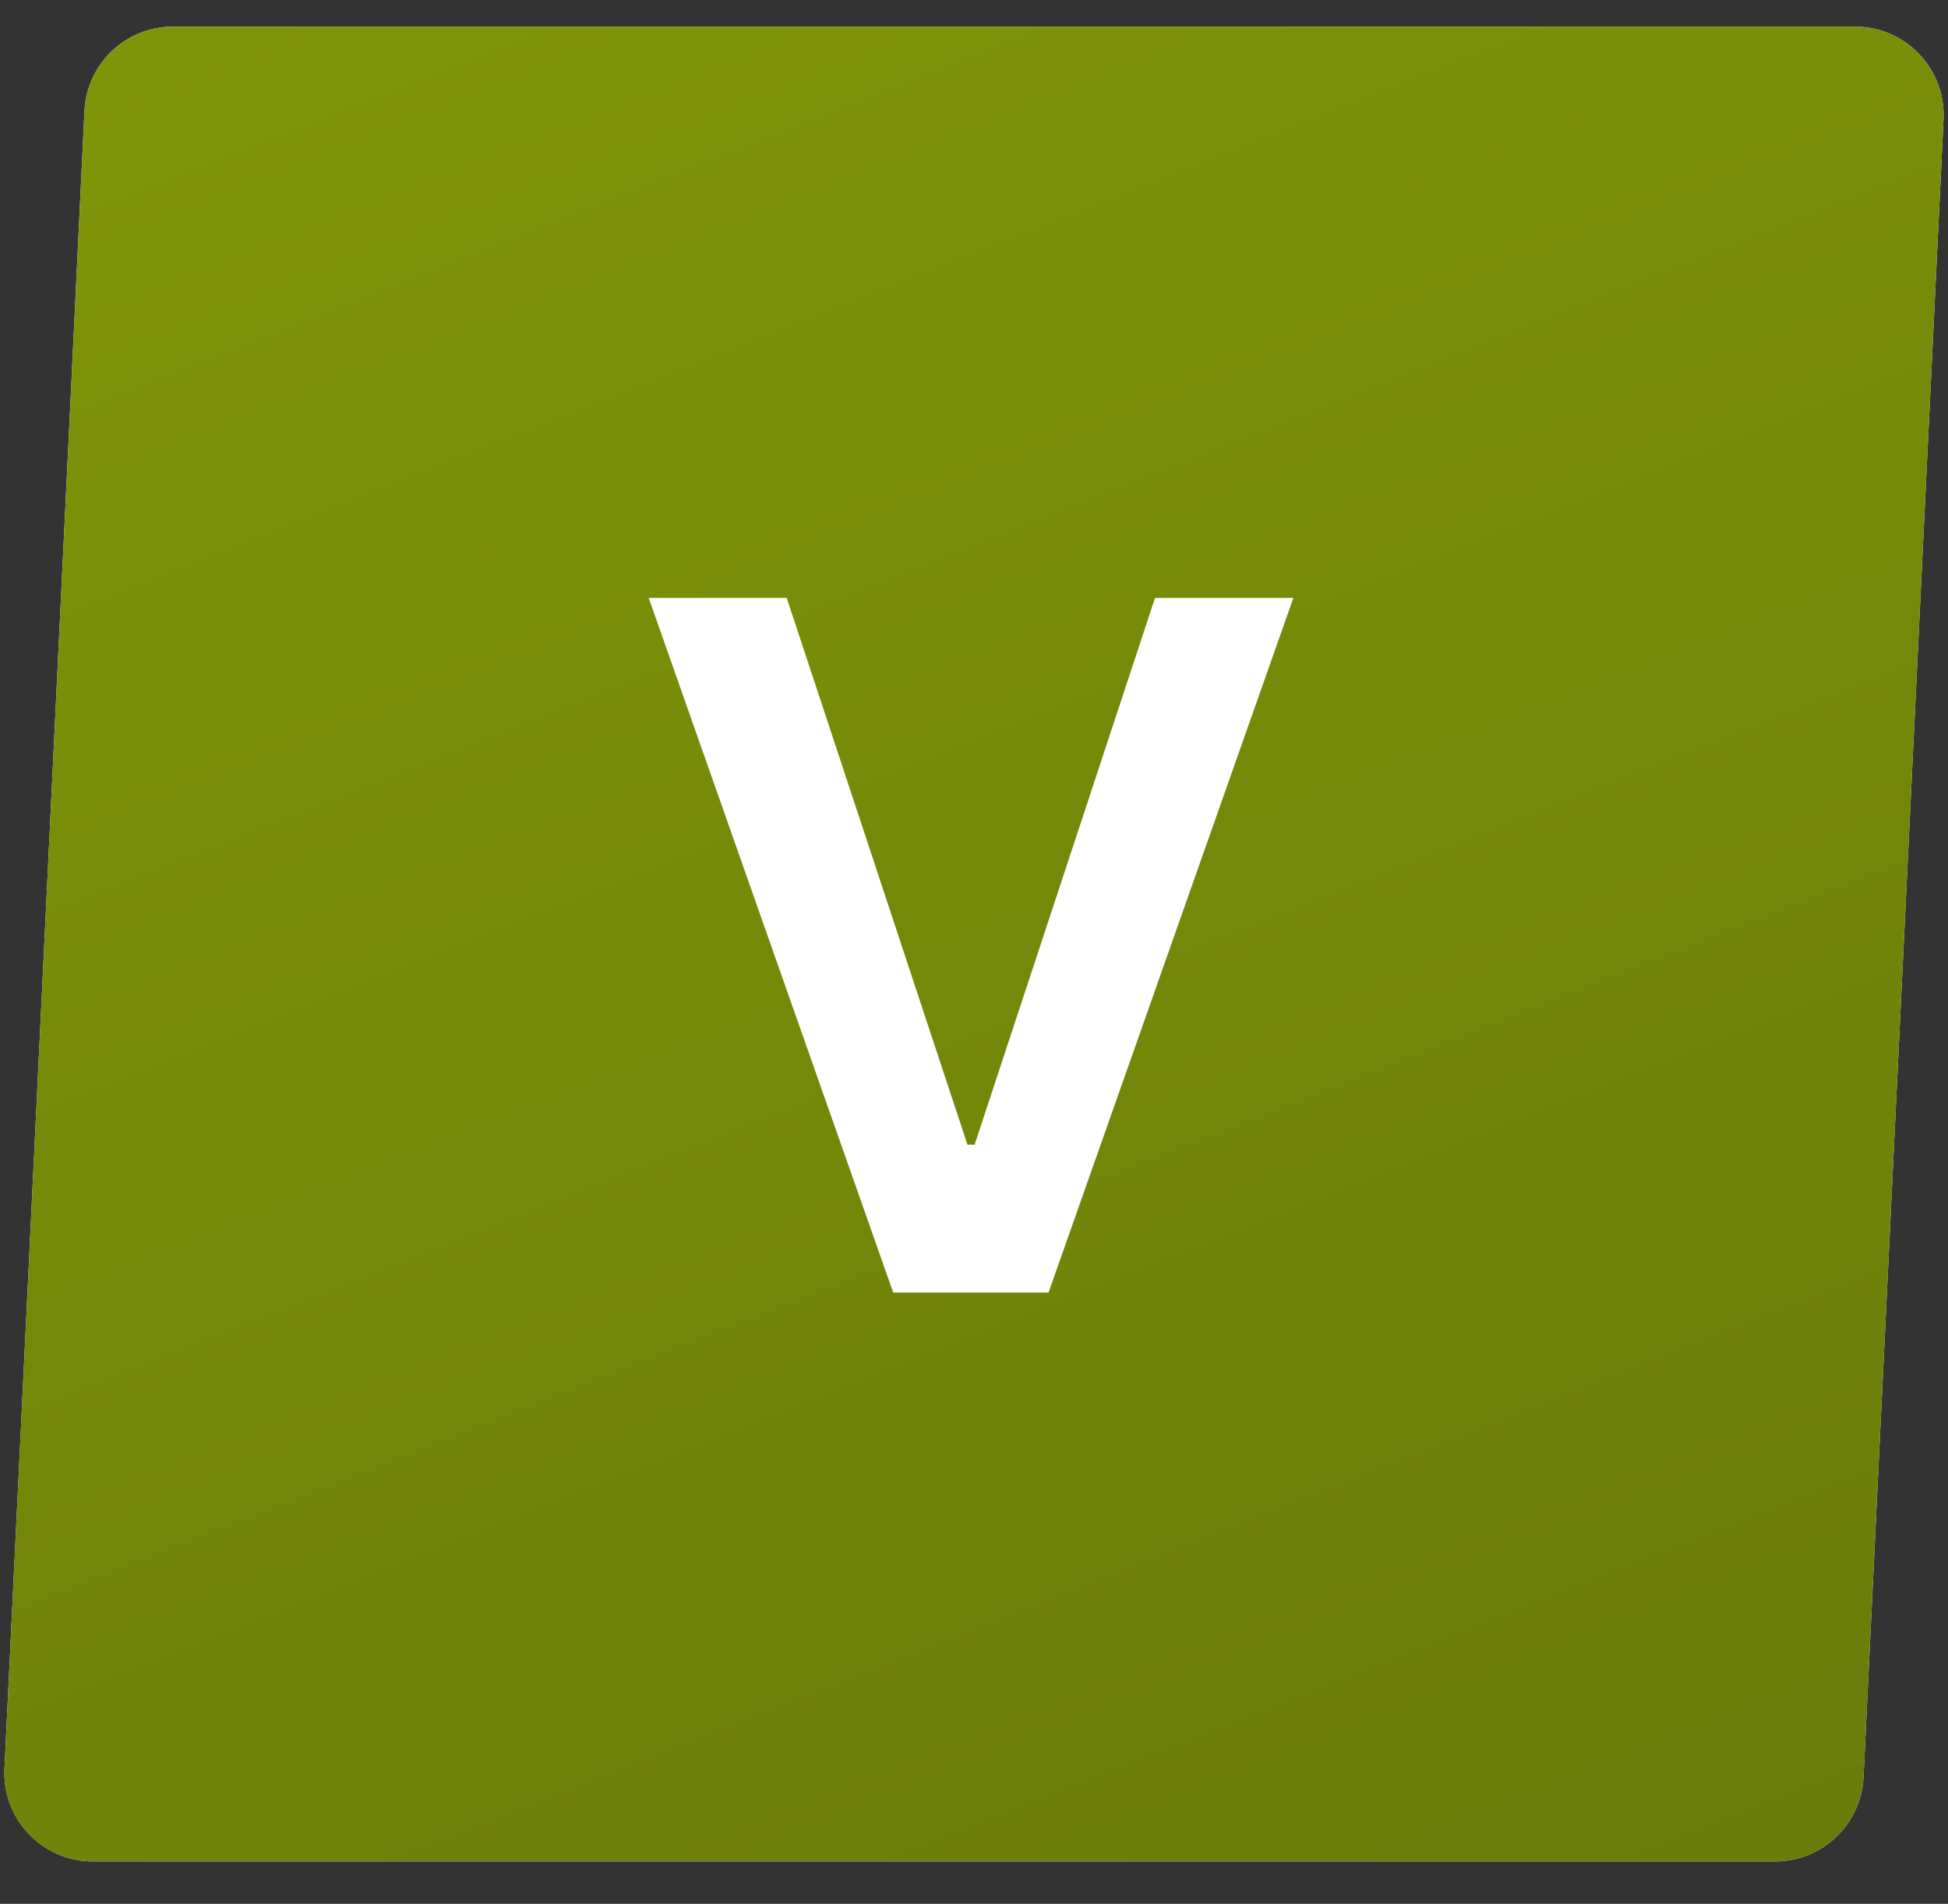
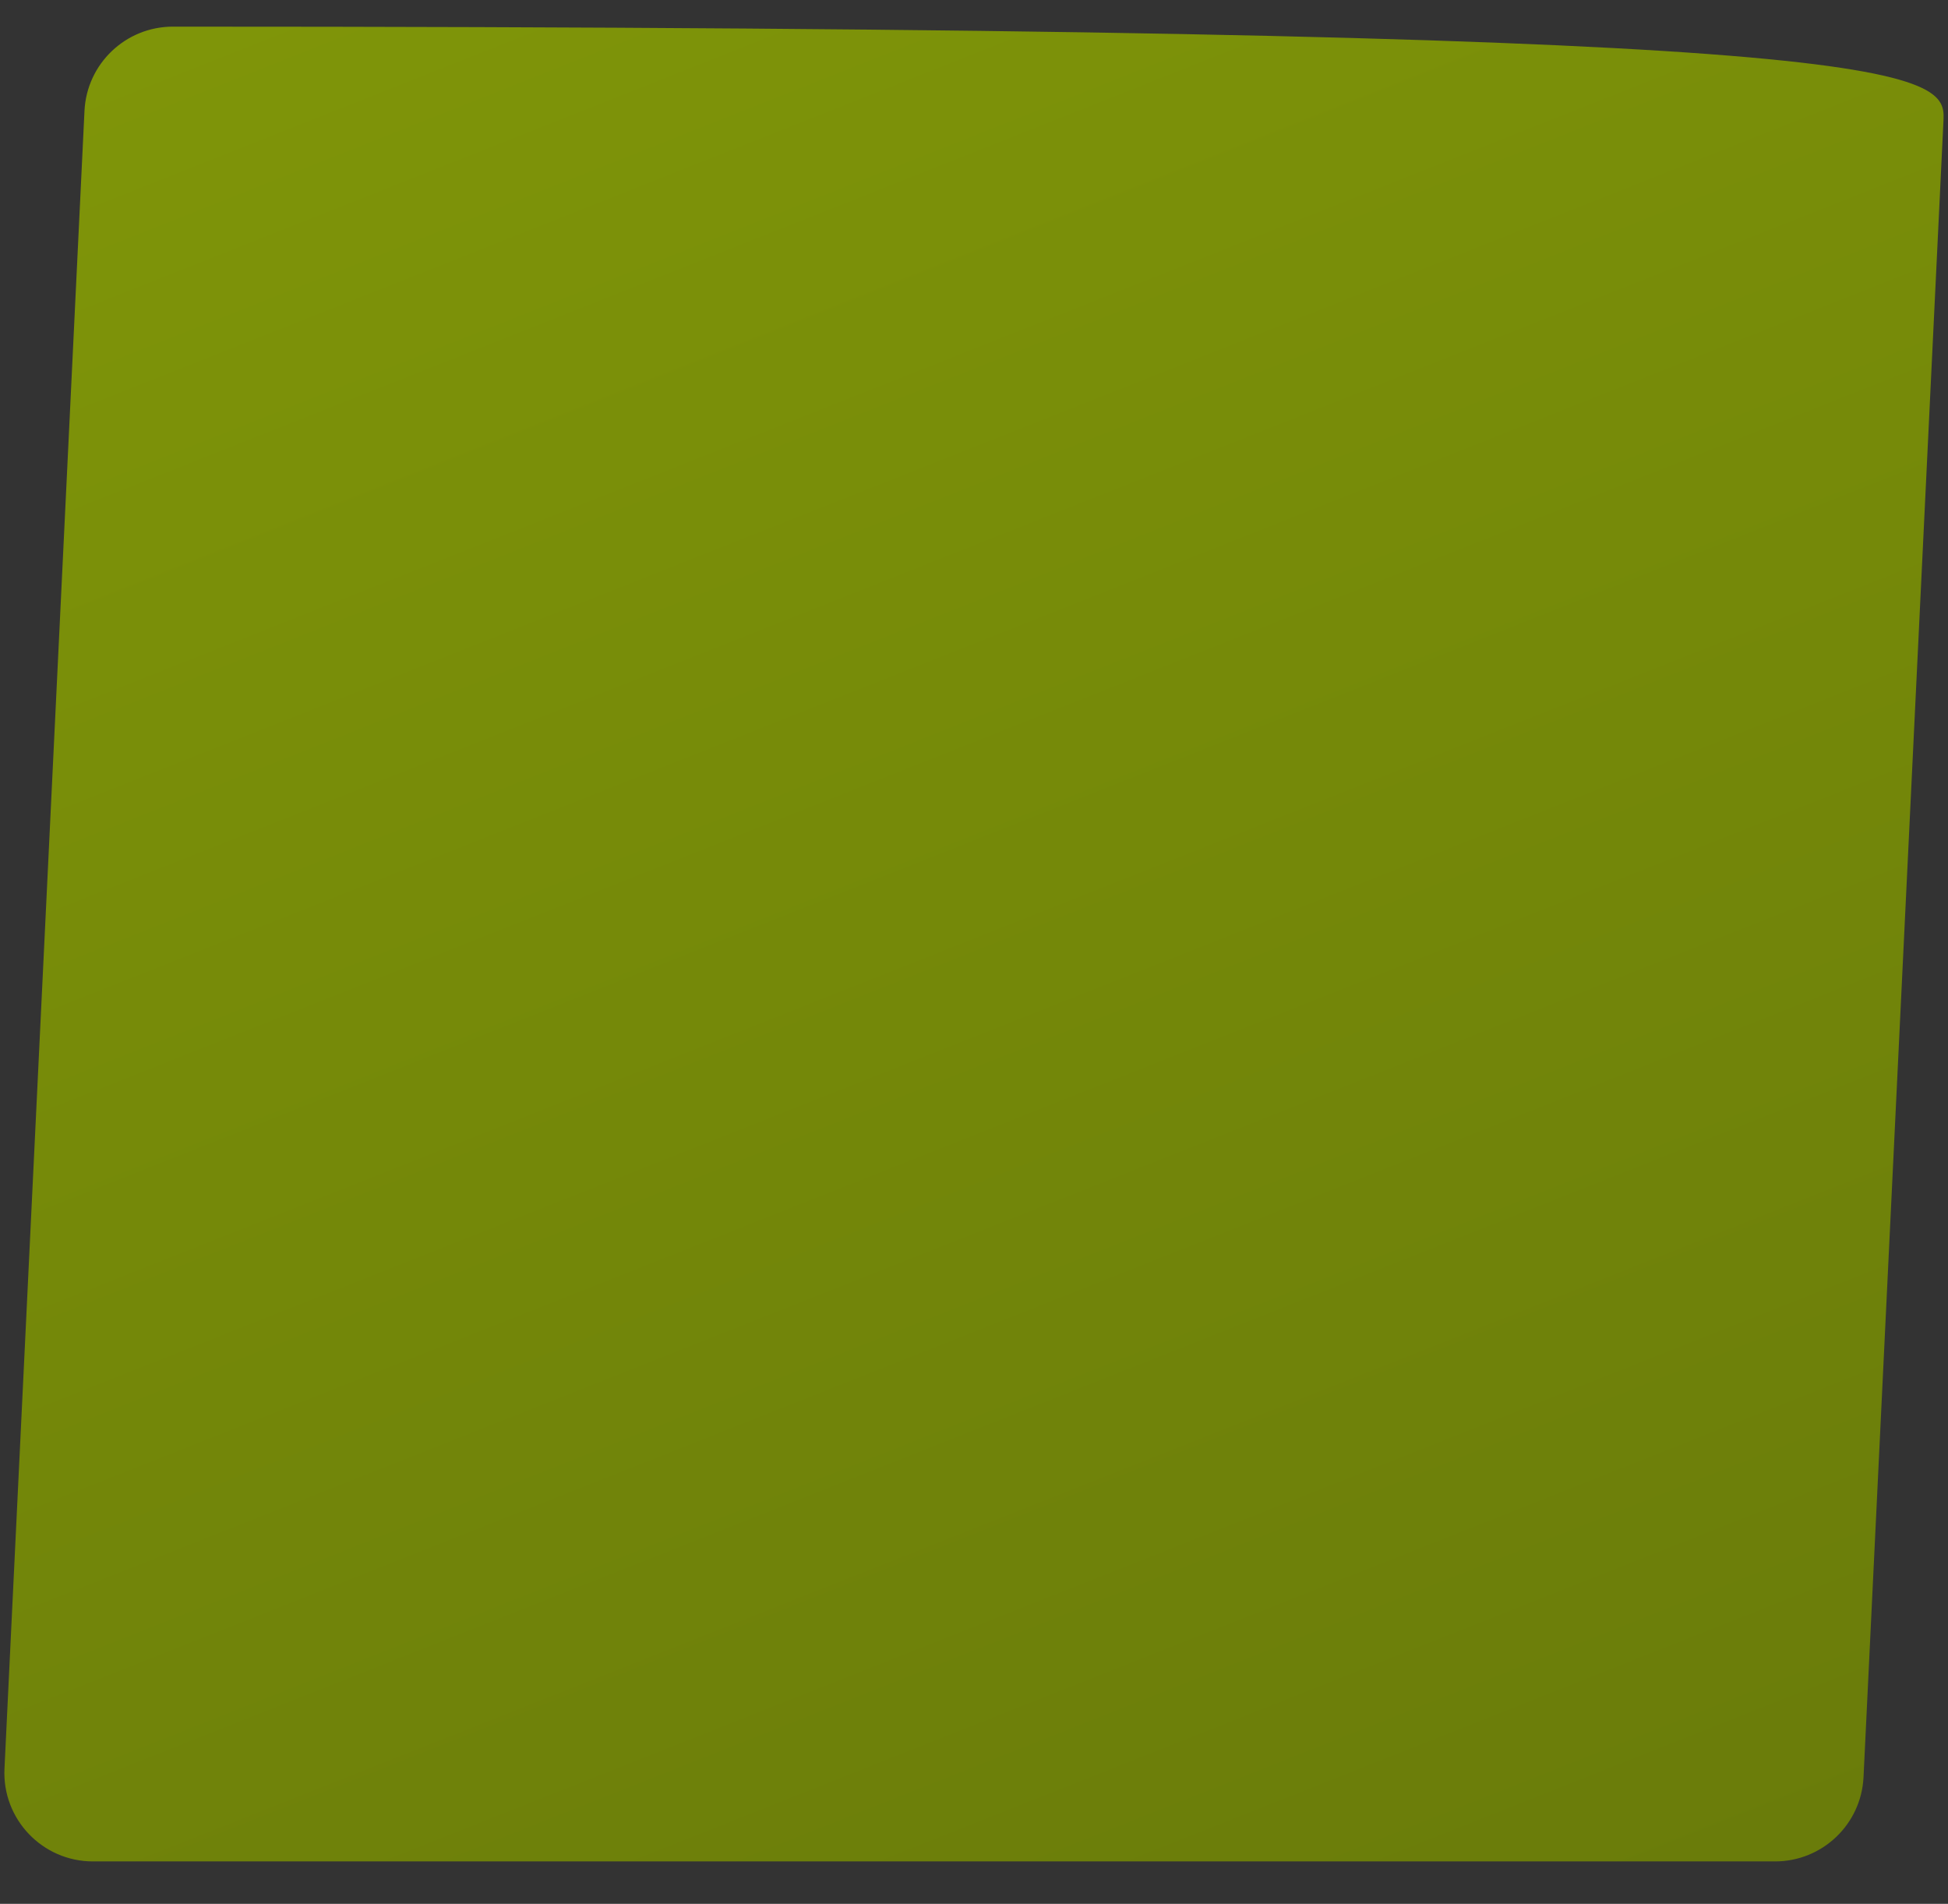
<svg xmlns="http://www.w3.org/2000/svg" width="306" height="299" viewBox="0 0 306 299" fill="none">
  <rect x="0" y="0" width="306" height="299" fill="#333333" stroke="none" />
-   <path d="M13.271 17.419C13.628 10.008 19.742 4.183 27.163 4.183H291.403C299.349 4.183 305.68 10.825 305.297 18.76L292.73 279.099C292.372 286.51 286.258 292.335 278.837 292.335H14.597C6.652 292.335 0.321 285.693 0.704 277.758L13.271 17.419Z" fill="white" />
-   <path d="M13.271 17.419C13.628 10.008 19.742 4.183 27.163 4.183H291.403C299.349 4.183 305.68 10.825 305.297 18.76L292.73 279.099C292.372 286.51 286.258 292.335 278.837 292.335H14.597C6.652 292.335 0.321 285.693 0.704 277.758L13.271 17.419Z" fill="url(#paint0_linear_3044_73)" />
-   <path d="M123.583 93.909L151.974 179.776H153.093L181.431 93.909H203.164L164.705 203H140.309L101.903 93.909H123.583Z" fill="white" />
+   <path d="M13.271 17.419C13.628 10.008 19.742 4.183 27.163 4.183C299.349 4.183 305.68 10.825 305.297 18.76L292.73 279.099C292.372 286.51 286.258 292.335 278.837 292.335H14.597C6.652 292.335 0.321 285.693 0.704 277.758L13.271 17.419Z" fill="url(#paint0_linear_3044_73)" />
  <defs>
    <linearGradient id="paint0_linear_3044_73" x1="57.283" y1="-23.078" x2="226.607" y2="403.85" gradientUnits="userSpaceOnUse">
      <stop stop-color="#809609" />
      <stop offset="1" stop-color="#65760A" />
    </linearGradient>
  </defs>
</svg>